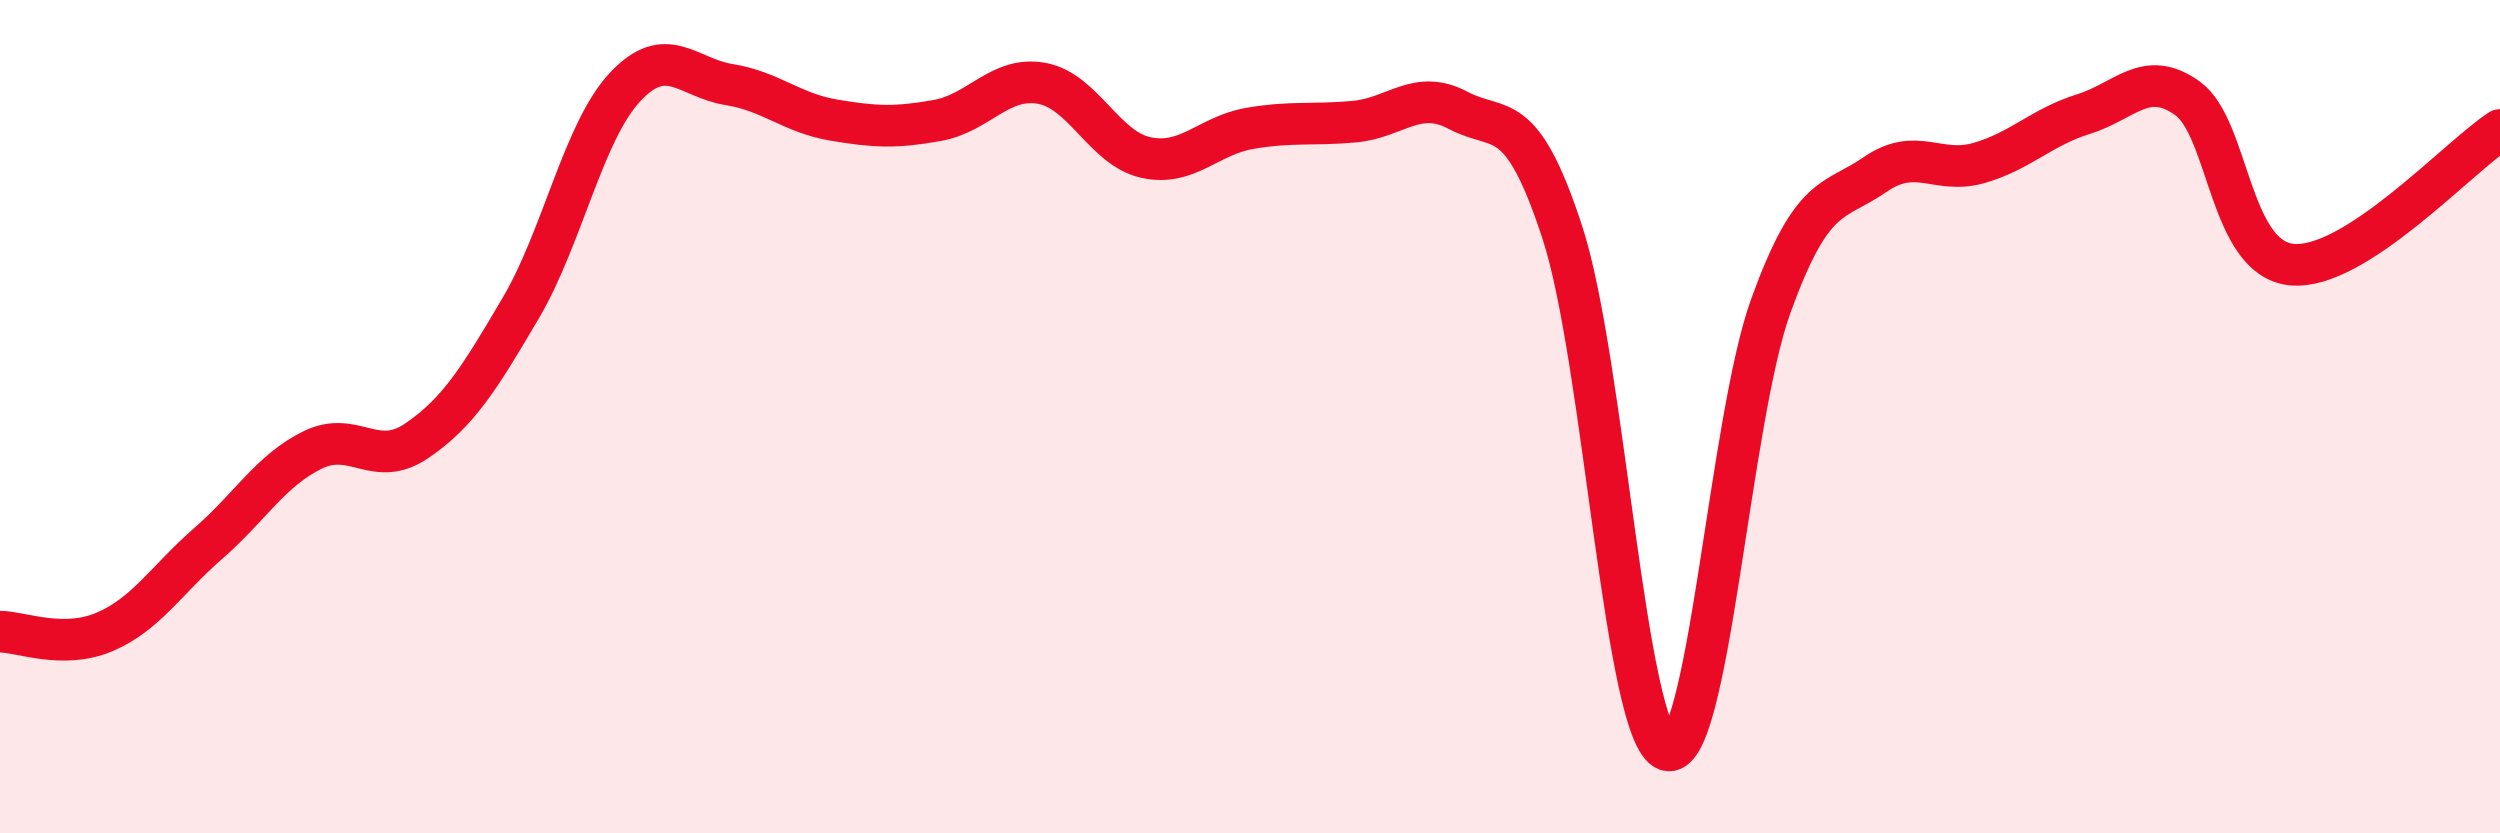
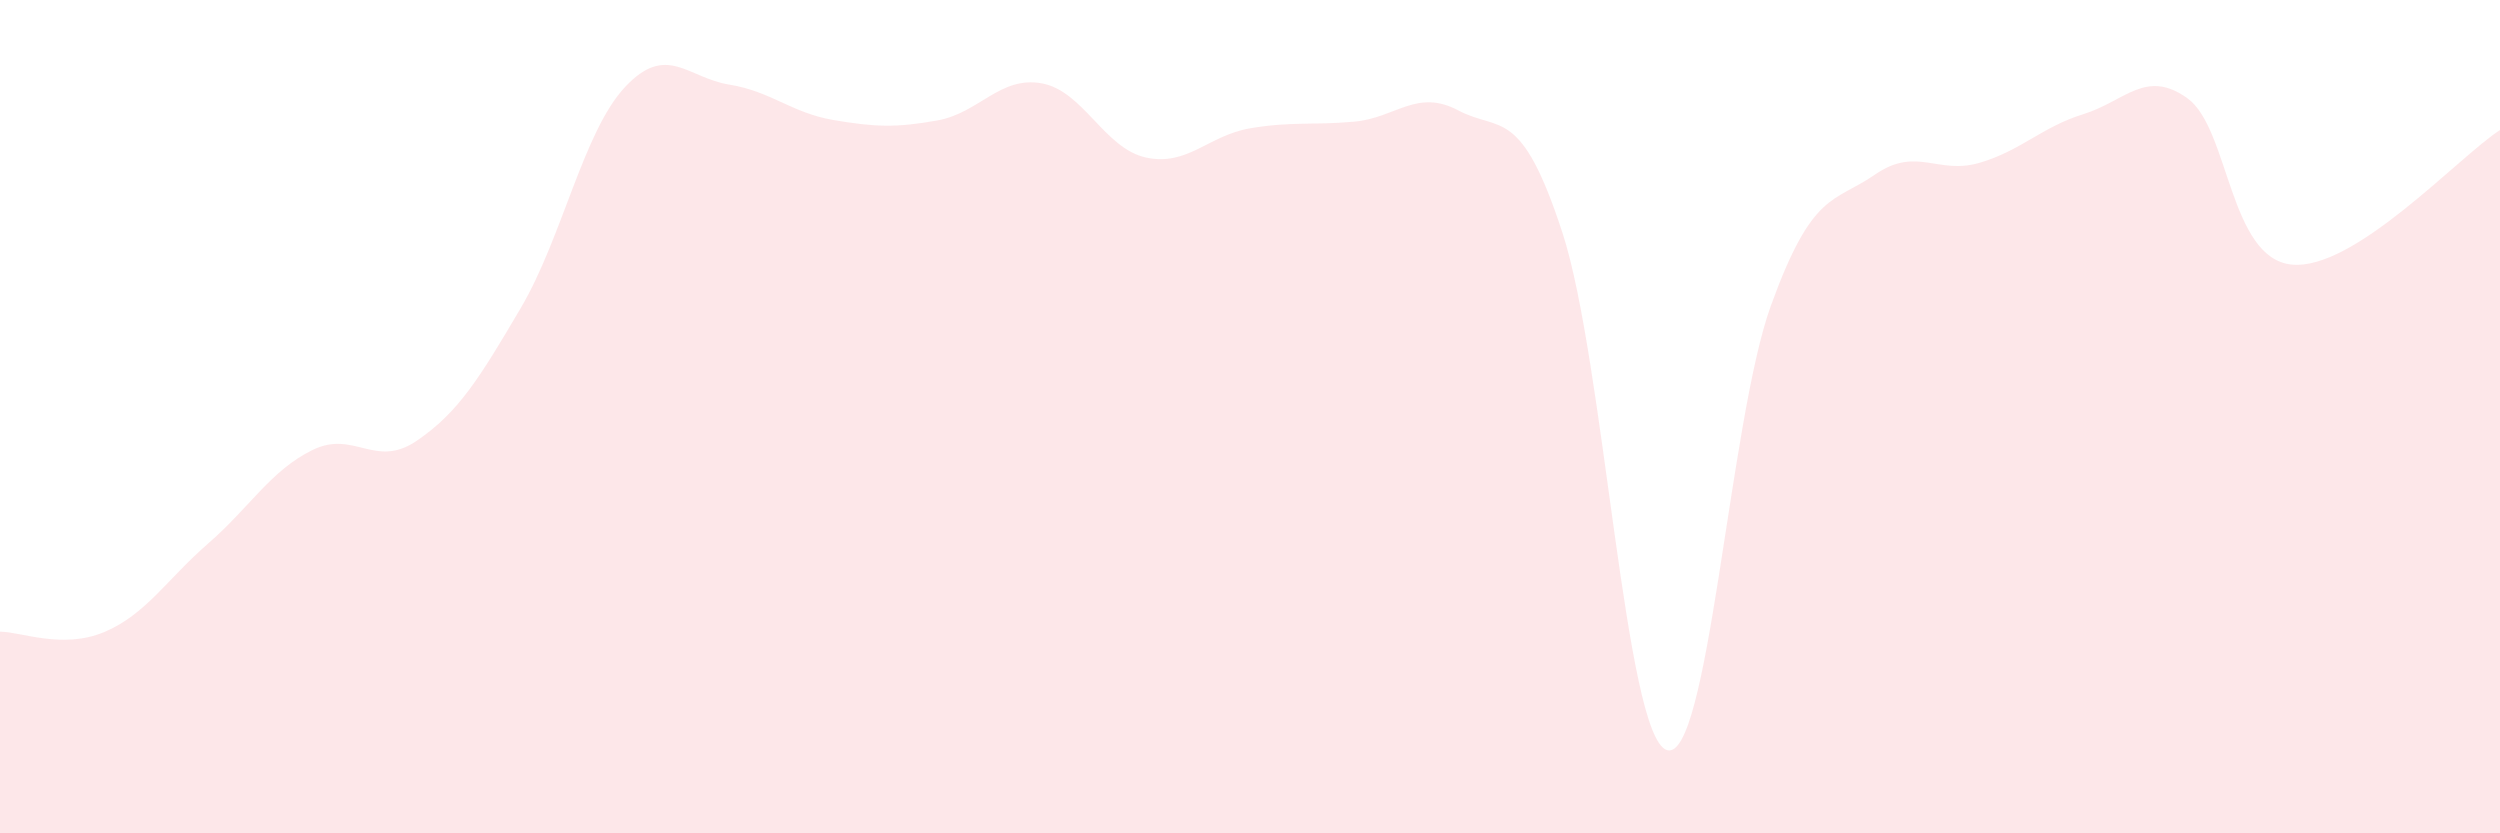
<svg xmlns="http://www.w3.org/2000/svg" width="60" height="20" viewBox="0 0 60 20">
  <path d="M 0,15.16 C 0.5,15.16 1.5,15.59 2.5,15.17 C 3.5,14.75 4,13.91 5,13.04 C 6,12.17 6.5,11.29 7.5,10.8 C 8.5,10.31 9,11.26 10,10.58 C 11,9.9 11.5,9.09 12.5,7.39 C 13.5,5.69 14,3.16 15,2.09 C 16,1.02 16.5,1.87 17.5,2.03 C 18.5,2.19 19,2.71 20,2.88 C 21,3.05 21.5,3.07 22.5,2.89 C 23.5,2.71 24,1.82 25,2 C 26,2.18 26.5,3.56 27.5,3.78 C 28.5,4 29,3.25 30,3.08 C 31,2.91 31.5,3.01 32.5,2.92 C 33.5,2.83 34,2.12 35,2.65 C 36,3.18 36.5,2.52 37.5,5.59 C 38.5,8.66 39,17.65 40,18 C 41,18.35 41.5,10.1 42.5,7.34 C 43.5,4.58 44,4.88 45,4.19 C 46,3.5 46.5,4.2 47.5,3.91 C 48.5,3.62 49,3.05 50,2.74 C 51,2.43 51.5,1.64 52.5,2.36 C 53.5,3.08 53.5,6.2 55,6.35 C 56.5,6.5 59,3.77 60,3.12L60 20L0 20Z" fill="#EB0A25" opacity="0.1" stroke-linecap="round" stroke-linejoin="round" />
-   <path d="M 0,15.16 C 0.5,15.16 1.5,15.59 2.5,15.17 C 3.5,14.75 4,13.91 5,13.04 C 6,12.17 6.5,11.29 7.5,10.8 C 8.5,10.31 9,11.26 10,10.58 C 11,9.9 11.5,9.09 12.5,7.39 C 13.5,5.69 14,3.16 15,2.09 C 16,1.02 16.5,1.87 17.5,2.03 C 18.5,2.19 19,2.71 20,2.88 C 21,3.05 21.5,3.07 22.5,2.89 C 23.5,2.71 24,1.82 25,2 C 26,2.18 26.5,3.56 27.5,3.78 C 28.5,4 29,3.25 30,3.08 C 31,2.91 31.5,3.01 32.5,2.92 C 33.5,2.83 34,2.12 35,2.65 C 36,3.18 36.5,2.52 37.5,5.59 C 38.5,8.66 39,17.65 40,18 C 41,18.35 41.5,10.1 42.5,7.34 C 43.5,4.58 44,4.88 45,4.19 C 46,3.5 46.5,4.2 47.5,3.91 C 48.5,3.62 49,3.05 50,2.74 C 51,2.43 51.5,1.64 52.5,2.36 C 53.5,3.08 53.5,6.2 55,6.35 C 56.5,6.5 59,3.77 60,3.12" stroke="#EB0A25" stroke-width="1" fill="none" stroke-linecap="round" stroke-linejoin="round" />
</svg>